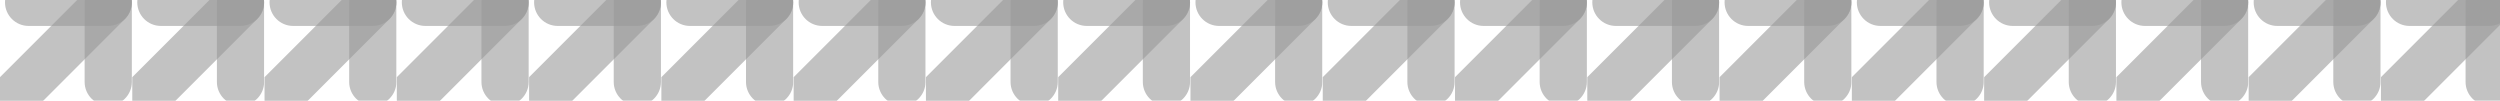
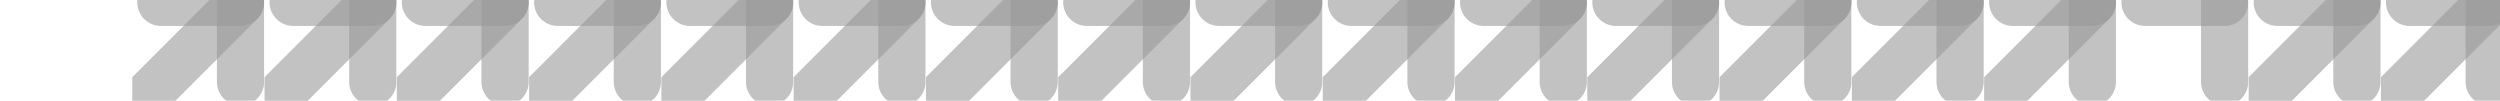
<svg xmlns="http://www.w3.org/2000/svg" width="1512" height="61" viewBox="0 0 1512 61" fill="none">
  <g clip-path="url(#clip0_667_50205)">
    <g opacity="0.4">
      <g clip-path="url(#clip1_667_50205)">
        <g opacity="0.6">
          <path d="M51.183 49.565L51.18 1.397C51.183 -6.476 57.572 -12.879 65.459 -12.879C73.347 -12.879 79.738 -6.481 79.735 1.403L79.738 49.565C79.738 57.443 73.343 63.841 65.462 63.841C57.581 63.841 51.18 57.443 51.183 49.565Z" fill="black" />
        </g>
        <path opacity="0.6" d="M75.555 11.495C81.135 5.919 81.135 -3.114 75.552 -8.696C69.979 -14.267 60.935 -14.273 55.355 -8.696L0 46.668V67.121H19.936L75.555 11.495Z" fill="black" />
        <g opacity="0.6">
          <path d="M17.303 -12.879H65.46C73.35 -12.879 79.739 -6.481 79.736 1.403C79.739 9.293 73.35 15.685 65.462 15.685H17.303C9.416 15.685 3.024 9.293 3.024 1.403C3.021 -6.476 9.419 -12.879 17.303 -12.879Z" fill="black" />
        </g>
      </g>
      <g clip-path="url(#clip2_667_50205)">
        <g opacity="0.6">
          <path d="M131.183 49.565L131.18 1.397C131.183 -6.476 137.572 -12.879 145.459 -12.879C153.346 -12.879 159.738 -6.481 159.735 1.403L159.738 49.565C159.738 57.443 153.343 63.841 145.462 63.841C137.581 63.841 131.18 57.443 131.183 49.565Z" fill="black" />
        </g>
        <path opacity="0.6" d="M155.555 11.495C161.135 5.919 161.135 -3.114 155.552 -8.696C149.979 -14.267 140.935 -14.273 135.355 -8.696L80 46.668V67.121H99.936L155.555 11.495Z" fill="black" />
        <g opacity="0.6">
          <path d="M97.303 -12.879H145.46C153.35 -12.879 159.739 -6.481 159.736 1.403C159.739 9.293 153.35 15.685 145.462 15.685H97.303C89.416 15.685 83.024 9.293 83.024 1.403C83.021 -6.476 89.419 -12.879 97.303 -12.879Z" fill="black" />
        </g>
      </g>
      <g clip-path="url(#clip3_667_50205)">
        <g opacity="0.6">
          <path d="M211.183 49.565L211.18 1.397C211.183 -6.476 217.572 -12.879 225.459 -12.879C233.346 -12.879 239.738 -6.481 239.735 1.403L239.738 49.565C239.738 57.443 233.343 63.841 225.462 63.841C217.581 63.841 211.18 57.443 211.183 49.565Z" fill="black" />
        </g>
        <path opacity="0.6" d="M235.555 11.495C241.135 5.919 241.135 -3.114 235.552 -8.696C229.979 -14.267 220.935 -14.273 215.355 -8.696L160 46.668V67.121H179.936L235.555 11.495Z" fill="black" />
        <g opacity="0.6">
          <path d="M177.303 -12.879H225.46C233.349 -12.879 239.739 -6.481 239.736 1.403C239.739 9.293 233.349 15.685 225.462 15.685H177.303C169.416 15.685 163.024 9.293 163.024 1.403C163.021 -6.476 169.419 -12.879 177.303 -12.879Z" fill="black" />
        </g>
      </g>
      <g clip-path="url(#clip4_667_50205)">
        <g opacity="0.6">
          <path d="M291.183 49.565L291.18 1.397C291.183 -6.476 297.572 -12.879 305.459 -12.879C313.346 -12.879 319.738 -6.481 319.735 1.403L319.738 49.565C319.738 57.443 313.343 63.841 305.462 63.841C297.581 63.841 291.18 57.443 291.183 49.565Z" fill="black" />
        </g>
        <path opacity="0.6" d="M315.555 11.495C321.135 5.919 321.135 -3.114 315.552 -8.696C309.979 -14.267 300.935 -14.273 295.355 -8.696L240 46.668V67.121H259.936L315.555 11.495Z" fill="black" />
        <g opacity="0.6">
          <path d="M257.303 -12.879H305.46C313.35 -12.879 319.739 -6.481 319.736 1.403C319.739 9.293 313.35 15.685 305.462 15.685H257.303C249.416 15.685 243.024 9.293 243.024 1.403C243.021 -6.476 249.419 -12.879 257.303 -12.879Z" fill="black" />
        </g>
      </g>
      <g clip-path="url(#clip5_667_50205)">
        <g opacity="0.6">
          <path d="M371.183 49.565L371.18 1.397C371.183 -6.476 377.572 -12.879 385.459 -12.879C393.346 -12.879 399.738 -6.481 399.735 1.403L399.738 49.565C399.738 57.443 393.343 63.841 385.462 63.841C377.581 63.841 371.18 57.443 371.183 49.565Z" fill="black" />
        </g>
        <path opacity="0.6" d="M395.555 11.495C401.135 5.919 401.135 -3.114 395.552 -8.696C389.979 -14.267 380.935 -14.273 375.355 -8.696L320 46.668V67.121H339.936L395.555 11.495Z" fill="black" />
        <g opacity="0.6">
          <path d="M337.303 -12.879H385.46C393.35 -12.879 399.739 -6.481 399.736 1.403C399.739 9.293 393.35 15.685 385.462 15.685H337.303C329.416 15.685 323.024 9.293 323.024 1.403C323.021 -6.476 329.419 -12.879 337.303 -12.879Z" fill="black" />
        </g>
      </g>
      <g clip-path="url(#clip6_667_50205)">
        <g opacity="0.6">
          <path d="M451.183 49.565L451.18 1.397C451.183 -6.476 457.572 -12.879 465.459 -12.879C473.346 -12.879 479.738 -6.481 479.735 1.403L479.738 49.565C479.738 57.443 473.343 63.841 465.462 63.841C457.581 63.841 451.18 57.443 451.183 49.565Z" fill="black" />
        </g>
        <path opacity="0.6" d="M475.555 11.495C481.135 5.919 481.135 -3.114 475.552 -8.696C469.979 -14.267 460.935 -14.273 455.355 -8.696L400 46.668V67.121H419.936L475.555 11.495Z" fill="black" />
        <g opacity="0.6">
          <path d="M417.303 -12.879H465.46C473.35 -12.879 479.739 -6.481 479.736 1.403C479.739 9.293 473.35 15.685 465.462 15.685H417.303C409.416 15.685 403.024 9.293 403.024 1.403C403.021 -6.476 409.419 -12.879 417.303 -12.879Z" fill="black" />
        </g>
      </g>
      <g clip-path="url(#clip7_667_50205)">
        <g opacity="0.6">
          <path d="M531.183 49.565L531.18 1.397C531.183 -6.476 537.572 -12.879 545.459 -12.879C553.346 -12.879 559.738 -6.481 559.735 1.403L559.738 49.565C559.738 57.443 553.343 63.841 545.462 63.841C537.581 63.841 531.18 57.443 531.183 49.565Z" fill="black" />
        </g>
        <path opacity="0.6" d="M555.555 11.495C561.134 5.919 561.134 -3.114 555.552 -8.696C549.979 -14.267 540.934 -14.273 535.355 -8.696L480 46.668V67.121H499.936L555.555 11.495Z" fill="black" />
        <g opacity="0.6">
          <path d="M497.303 -12.879H545.46C553.35 -12.879 559.739 -6.481 559.736 1.403C559.739 9.293 553.35 15.685 545.462 15.685H497.303C489.416 15.685 483.024 9.293 483.024 1.403C483.021 -6.476 489.419 -12.879 497.303 -12.879Z" fill="black" />
        </g>
      </g>
      <g clip-path="url(#clip8_667_50205)">
        <g opacity="0.6">
          <path d="M611.183 49.565L611.18 1.397C611.183 -6.476 617.571 -12.879 625.459 -12.879C633.346 -12.879 639.738 -6.481 639.735 1.403L639.738 49.565C639.738 57.443 633.343 63.841 625.462 63.841C617.581 63.841 611.18 57.443 611.183 49.565Z" fill="black" />
        </g>
        <path opacity="0.6" d="M635.555 11.495C641.135 5.919 641.135 -3.114 635.552 -8.696C629.979 -14.267 620.935 -14.273 615.355 -8.696L560 46.668V67.121H579.936L635.555 11.495Z" fill="black" />
        <g opacity="0.6">
          <path d="M577.303 -12.879H625.46C633.349 -12.879 639.739 -6.481 639.736 1.403C639.739 9.293 633.349 15.685 625.462 15.685H577.303C569.416 15.685 563.024 9.293 563.024 1.403C563.021 -6.476 569.419 -12.879 577.303 -12.879Z" fill="black" />
        </g>
      </g>
      <g clip-path="url(#clip9_667_50205)">
        <g opacity="0.6">
          <path d="M691.183 49.565L691.18 1.397C691.183 -6.476 697.572 -12.879 705.459 -12.879C713.346 -12.879 719.738 -6.481 719.735 1.403L719.738 49.565C719.738 57.443 713.343 63.841 705.462 63.841C697.581 63.841 691.18 57.443 691.183 49.565Z" fill="black" />
        </g>
        <path opacity="0.6" d="M715.556 11.495C721.135 5.919 721.135 -3.114 715.553 -8.696C709.98 -14.267 700.935 -14.273 695.356 -8.696L640 46.668V67.121H659.937L715.556 11.495Z" fill="black" />
        <g opacity="0.6">
          <path d="M657.303 -12.879H705.46C713.35 -12.879 719.739 -6.481 719.736 1.403C719.739 9.293 713.35 15.685 705.462 15.685H657.303C649.416 15.685 643.024 9.293 643.024 1.403C643.021 -6.476 649.419 -12.879 657.303 -12.879Z" fill="black" />
        </g>
      </g>
      <g clip-path="url(#clip10_667_50205)">
        <g opacity="0.6">
          <path d="M771.183 49.565L771.18 1.397C771.183 -6.476 777.572 -12.879 785.459 -12.879C793.346 -12.879 799.738 -6.481 799.735 1.403L799.738 49.565C799.738 57.443 793.343 63.841 785.462 63.841C777.581 63.841 771.18 57.443 771.183 49.565Z" fill="black" />
        </g>
        <path opacity="0.6" d="M795.555 11.495C801.135 5.919 801.135 -3.114 795.552 -8.696C789.979 -14.267 780.935 -14.273 775.355 -8.696L720 46.668V67.121H739.936L795.555 11.495Z" fill="black" />
        <g opacity="0.6">
          <path d="M737.303 -12.879H785.46C793.35 -12.879 799.739 -6.481 799.736 1.403C799.739 9.293 793.35 15.685 785.462 15.685H737.303C729.416 15.685 723.024 9.293 723.024 1.403C723.021 -6.476 729.419 -12.879 737.303 -12.879Z" fill="black" />
        </g>
      </g>
      <g clip-path="url(#clip11_667_50205)">
        <g opacity="0.6">
          <path d="M851.183 49.565L851.18 1.397C851.183 -6.476 857.571 -12.879 865.459 -12.879C873.346 -12.879 879.738 -6.481 879.735 1.403L879.738 49.565C879.738 57.443 873.343 63.841 865.462 63.841C857.581 63.841 851.18 57.443 851.183 49.565Z" fill="black" />
        </g>
        <path opacity="0.6" d="M875.555 11.495C881.135 5.919 881.135 -3.114 875.552 -8.696C869.979 -14.267 860.935 -14.273 855.355 -8.696L800 46.668V67.121H819.936L875.555 11.495Z" fill="black" />
        <g opacity="0.6">
          <path d="M817.303 -12.879H865.46C873.349 -12.879 879.739 -6.481 879.736 1.403C879.739 9.293 873.349 15.685 865.462 15.685H817.303C809.416 15.685 803.024 9.293 803.024 1.403C803.021 -6.476 809.419 -12.879 817.303 -12.879Z" fill="black" />
        </g>
      </g>
      <g clip-path="url(#clip12_667_50205)">
        <g opacity="0.6">
          <path d="M931.183 49.565L931.18 1.397C931.183 -6.476 937.572 -12.879 945.459 -12.879C953.347 -12.879 959.738 -6.481 959.735 1.403L959.738 49.565C959.738 57.443 953.344 63.841 945.462 63.841C937.581 63.841 931.18 57.443 931.183 49.565Z" fill="black" />
        </g>
        <path opacity="0.6" d="M955.555 11.495C961.135 5.919 961.135 -3.114 955.552 -8.696C949.979 -14.267 940.935 -14.273 935.355 -8.696L880 46.668V67.121H899.936L955.555 11.495Z" fill="black" />
        <g opacity="0.6">
          <path d="M897.304 -12.879H945.46C953.35 -12.879 959.739 -6.481 959.736 1.403C959.739 9.293 953.35 15.685 945.462 15.685H897.304C889.416 15.685 883.025 9.293 883.025 1.403C883.022 -6.476 889.419 -12.879 897.304 -12.879Z" fill="black" />
        </g>
      </g>
      <g clip-path="url(#clip13_667_50205)">
        <g opacity="0.6">
          <path d="M1011.18 49.565L1011.18 1.397C1011.18 -6.476 1017.57 -12.879 1025.46 -12.879C1033.35 -12.879 1039.74 -6.481 1039.73 1.403L1039.74 49.565C1039.74 57.443 1033.34 63.841 1025.46 63.841C1017.58 63.841 1011.18 57.443 1011.18 49.565Z" fill="black" />
        </g>
        <path opacity="0.6" d="M1035.56 11.495C1041.13 5.919 1041.13 -3.114 1035.55 -8.696C1029.98 -14.267 1020.93 -14.273 1015.36 -8.696L960 46.668V67.121H979.936L1035.56 11.495Z" fill="black" />
        <g opacity="0.6">
          <path d="M977.303 -12.879H1025.46C1033.35 -12.879 1039.74 -6.481 1039.74 1.403C1039.74 9.293 1033.35 15.685 1025.46 15.685H977.303C969.416 15.685 963.024 9.293 963.024 1.403C963.021 -6.476 969.419 -12.879 977.303 -12.879Z" fill="black" />
        </g>
      </g>
      <g clip-path="url(#clip14_667_50205)">
        <g opacity="0.6">
          <path d="M1091.18 49.565L1091.18 1.397C1091.18 -6.476 1097.57 -12.879 1105.46 -12.879C1113.35 -12.879 1119.74 -6.481 1119.73 1.403L1119.74 49.565C1119.74 57.443 1113.34 63.841 1105.46 63.841C1097.58 63.841 1091.18 57.443 1091.18 49.565Z" fill="black" />
        </g>
        <path opacity="0.6" d="M1115.55 11.495C1121.13 5.919 1121.13 -3.114 1115.55 -8.696C1109.98 -14.267 1100.93 -14.273 1095.35 -8.696L1040 46.668V67.121H1059.94L1115.55 11.495Z" fill="black" />
        <g opacity="0.6">
          <path d="M1057.3 -12.879H1105.46C1113.35 -12.879 1119.74 -6.481 1119.74 1.403C1119.74 9.293 1113.35 15.685 1105.46 15.685H1057.3C1049.42 15.685 1043.02 9.293 1043.02 1.403C1043.02 -6.476 1049.42 -12.879 1057.3 -12.879Z" fill="black" />
        </g>
      </g>
      <g clip-path="url(#clip15_667_50205)">
        <g opacity="0.6">
          <path d="M1171.18 49.565L1171.18 1.397C1171.18 -6.476 1177.57 -12.879 1185.46 -12.879C1193.35 -12.879 1199.74 -6.481 1199.73 1.403L1199.74 49.565C1199.74 57.443 1193.34 63.841 1185.46 63.841C1177.58 63.841 1171.18 57.443 1171.18 49.565Z" fill="black" />
        </g>
        <path opacity="0.6" d="M1195.56 11.495C1201.13 5.919 1201.13 -3.114 1195.55 -8.696C1189.98 -14.267 1180.93 -14.273 1175.36 -8.696L1120 46.668V67.121H1139.94L1195.56 11.495Z" fill="black" />
        <g opacity="0.6">
          <path d="M1137.3 -12.879H1185.46C1193.35 -12.879 1199.74 -6.481 1199.74 1.403C1199.74 9.293 1193.35 15.685 1185.46 15.685H1137.3C1129.42 15.685 1123.02 9.293 1123.02 1.403C1123.02 -6.476 1129.42 -12.879 1137.3 -12.879Z" fill="black" />
        </g>
      </g>
      <g clip-path="url(#clip16_667_50205)">
        <g opacity="0.6">
          <path d="M1251.18 49.565L1251.18 1.397C1251.18 -6.476 1257.57 -12.879 1265.46 -12.879C1273.35 -12.879 1279.74 -6.481 1279.73 1.403L1279.74 49.565C1279.74 57.443 1273.34 63.841 1265.46 63.841C1257.58 63.841 1251.18 57.443 1251.18 49.565Z" fill="black" />
        </g>
        <path opacity="0.6" d="M1275.56 11.495C1281.13 5.919 1281.13 -3.114 1275.55 -8.696C1269.98 -14.267 1260.93 -14.273 1255.36 -8.696L1200 46.668V67.121H1219.94L1275.56 11.495Z" fill="black" />
        <g opacity="0.6">
          <path d="M1217.3 -12.879H1265.46C1273.35 -12.879 1279.74 -6.481 1279.74 1.403C1279.74 9.293 1273.35 15.685 1265.46 15.685H1217.3C1209.42 15.685 1203.02 9.293 1203.02 1.403C1203.02 -6.476 1209.42 -12.879 1217.3 -12.879Z" fill="black" />
        </g>
      </g>
      <g clip-path="url(#clip17_667_50205)">
        <g opacity="0.6">
          <path d="M1331.18 49.565L1331.18 1.397C1331.18 -6.476 1337.57 -12.879 1345.46 -12.879C1353.35 -12.879 1359.74 -6.481 1359.73 1.403L1359.74 49.565C1359.74 57.443 1353.34 63.841 1345.46 63.841C1337.58 63.841 1331.18 57.443 1331.18 49.565Z" fill="black" />
        </g>
-         <path opacity="0.6" d="M1355.56 11.495C1361.13 5.919 1361.13 -3.114 1355.55 -8.696C1349.98 -14.267 1340.93 -14.273 1335.36 -8.696L1280 46.668V67.121H1299.94L1355.56 11.495Z" fill="black" />
        <g opacity="0.6">
          <path d="M1297.3 -12.879H1345.46C1353.35 -12.879 1359.74 -6.481 1359.74 1.403C1359.74 9.293 1353.35 15.685 1345.46 15.685H1297.3C1289.42 15.685 1283.02 9.293 1283.02 1.403C1283.02 -6.476 1289.42 -12.879 1297.3 -12.879Z" fill="black" />
        </g>
      </g>
      <g clip-path="url(#clip18_667_50205)">
        <g opacity="0.6">
          <path d="M1411.18 49.565L1411.18 1.397C1411.18 -6.476 1417.57 -12.879 1425.46 -12.879C1433.35 -12.879 1439.74 -6.481 1439.74 1.403L1439.74 49.565C1439.74 57.443 1433.34 63.841 1425.46 63.841C1417.58 63.841 1411.18 57.443 1411.18 49.565Z" fill="black" />
        </g>
        <path opacity="0.6" d="M1435.56 11.495C1441.13 5.919 1441.13 -3.114 1435.55 -8.696C1429.98 -14.267 1420.93 -14.273 1415.36 -8.696L1360 46.668V67.121H1379.94L1435.56 11.495Z" fill="black" />
        <g opacity="0.6">
          <path d="M1377.3 -12.879H1425.46C1433.35 -12.879 1439.74 -6.481 1439.74 1.403C1439.74 9.293 1433.35 15.685 1425.46 15.685H1377.3C1369.42 15.685 1363.02 9.293 1363.02 1.403C1363.02 -6.476 1369.42 -12.879 1377.3 -12.879Z" fill="black" />
        </g>
      </g>
      <g clip-path="url(#clip19_667_50205)">
        <g opacity="0.6">
          <path d="M1491.18 49.565L1491.18 1.397C1491.18 -6.476 1497.57 -12.879 1505.46 -12.879C1513.35 -12.879 1519.74 -6.481 1519.73 1.403L1519.74 49.565C1519.74 57.443 1513.34 63.841 1505.46 63.841C1497.58 63.841 1491.18 57.443 1491.18 49.565Z" fill="black" />
        </g>
        <path opacity="0.6" d="M1515.56 11.495C1521.13 5.919 1521.13 -3.114 1515.55 -8.696C1509.98 -14.267 1500.93 -14.273 1495.36 -8.696L1440 46.668V67.121H1459.94L1515.56 11.495Z" fill="black" />
        <g opacity="0.6">
          <path d="M1457.3 -12.879H1505.46C1513.35 -12.879 1519.74 -6.481 1519.74 1.403C1519.74 9.293 1513.35 15.685 1505.46 15.685H1457.3C1449.42 15.685 1443.02 9.293 1443.02 1.403C1443.02 -6.476 1449.42 -12.879 1457.3 -12.879Z" fill="black" />
        </g>
      </g>
    </g>
  </g>
  <defs>
    <clipPath id="clip0_667_50205">
      <rect width="1512" height="61" fill="white" />
    </clipPath>
    <clipPath id="clip1_667_50205">
-       <rect width="80" height="80" fill="white" transform="translate(0 -13)" />
-     </clipPath>
+       </clipPath>
    <clipPath id="clip2_667_50205">
      <rect width="80" height="80" fill="white" transform="translate(80 -13)" />
    </clipPath>
    <clipPath id="clip3_667_50205">
      <rect width="80" height="80" fill="white" transform="translate(160 -13)" />
    </clipPath>
    <clipPath id="clip4_667_50205">
      <rect width="80" height="80" fill="white" transform="translate(240 -13)" />
    </clipPath>
    <clipPath id="clip5_667_50205">
      <rect width="80" height="80" fill="white" transform="translate(320 -13)" />
    </clipPath>
    <clipPath id="clip6_667_50205">
      <rect width="80" height="80" fill="white" transform="translate(400 -13)" />
    </clipPath>
    <clipPath id="clip7_667_50205">
      <rect width="80" height="80" fill="white" transform="translate(480 -13)" />
    </clipPath>
    <clipPath id="clip8_667_50205">
      <rect width="80" height="80" fill="white" transform="translate(560 -13)" />
    </clipPath>
    <clipPath id="clip9_667_50205">
      <rect width="80" height="80" fill="white" transform="translate(640 -13)" />
    </clipPath>
    <clipPath id="clip10_667_50205">
      <rect width="80" height="80" fill="white" transform="translate(720 -13)" />
    </clipPath>
    <clipPath id="clip11_667_50205">
      <rect width="80" height="80" fill="white" transform="translate(800 -13)" />
    </clipPath>
    <clipPath id="clip12_667_50205">
      <rect width="80" height="80" fill="white" transform="translate(880 -13)" />
    </clipPath>
    <clipPath id="clip13_667_50205">
      <rect width="80" height="80" fill="white" transform="translate(960 -13)" />
    </clipPath>
    <clipPath id="clip14_667_50205">
      <rect width="80" height="80" fill="white" transform="translate(1040 -13)" />
    </clipPath>
    <clipPath id="clip15_667_50205">
      <rect width="80" height="80" fill="white" transform="translate(1120 -13)" />
    </clipPath>
    <clipPath id="clip16_667_50205">
      <rect width="80" height="80" fill="white" transform="translate(1200 -13)" />
    </clipPath>
    <clipPath id="clip17_667_50205">
      <rect width="80" height="80" fill="white" transform="translate(1280 -13)" />
    </clipPath>
    <clipPath id="clip18_667_50205">
      <rect width="80" height="80" fill="white" transform="translate(1360 -13)" />
    </clipPath>
    <clipPath id="clip19_667_50205">
      <rect width="80" height="80" fill="white" transform="translate(1440 -13)" />
    </clipPath>
  </defs>
</svg>